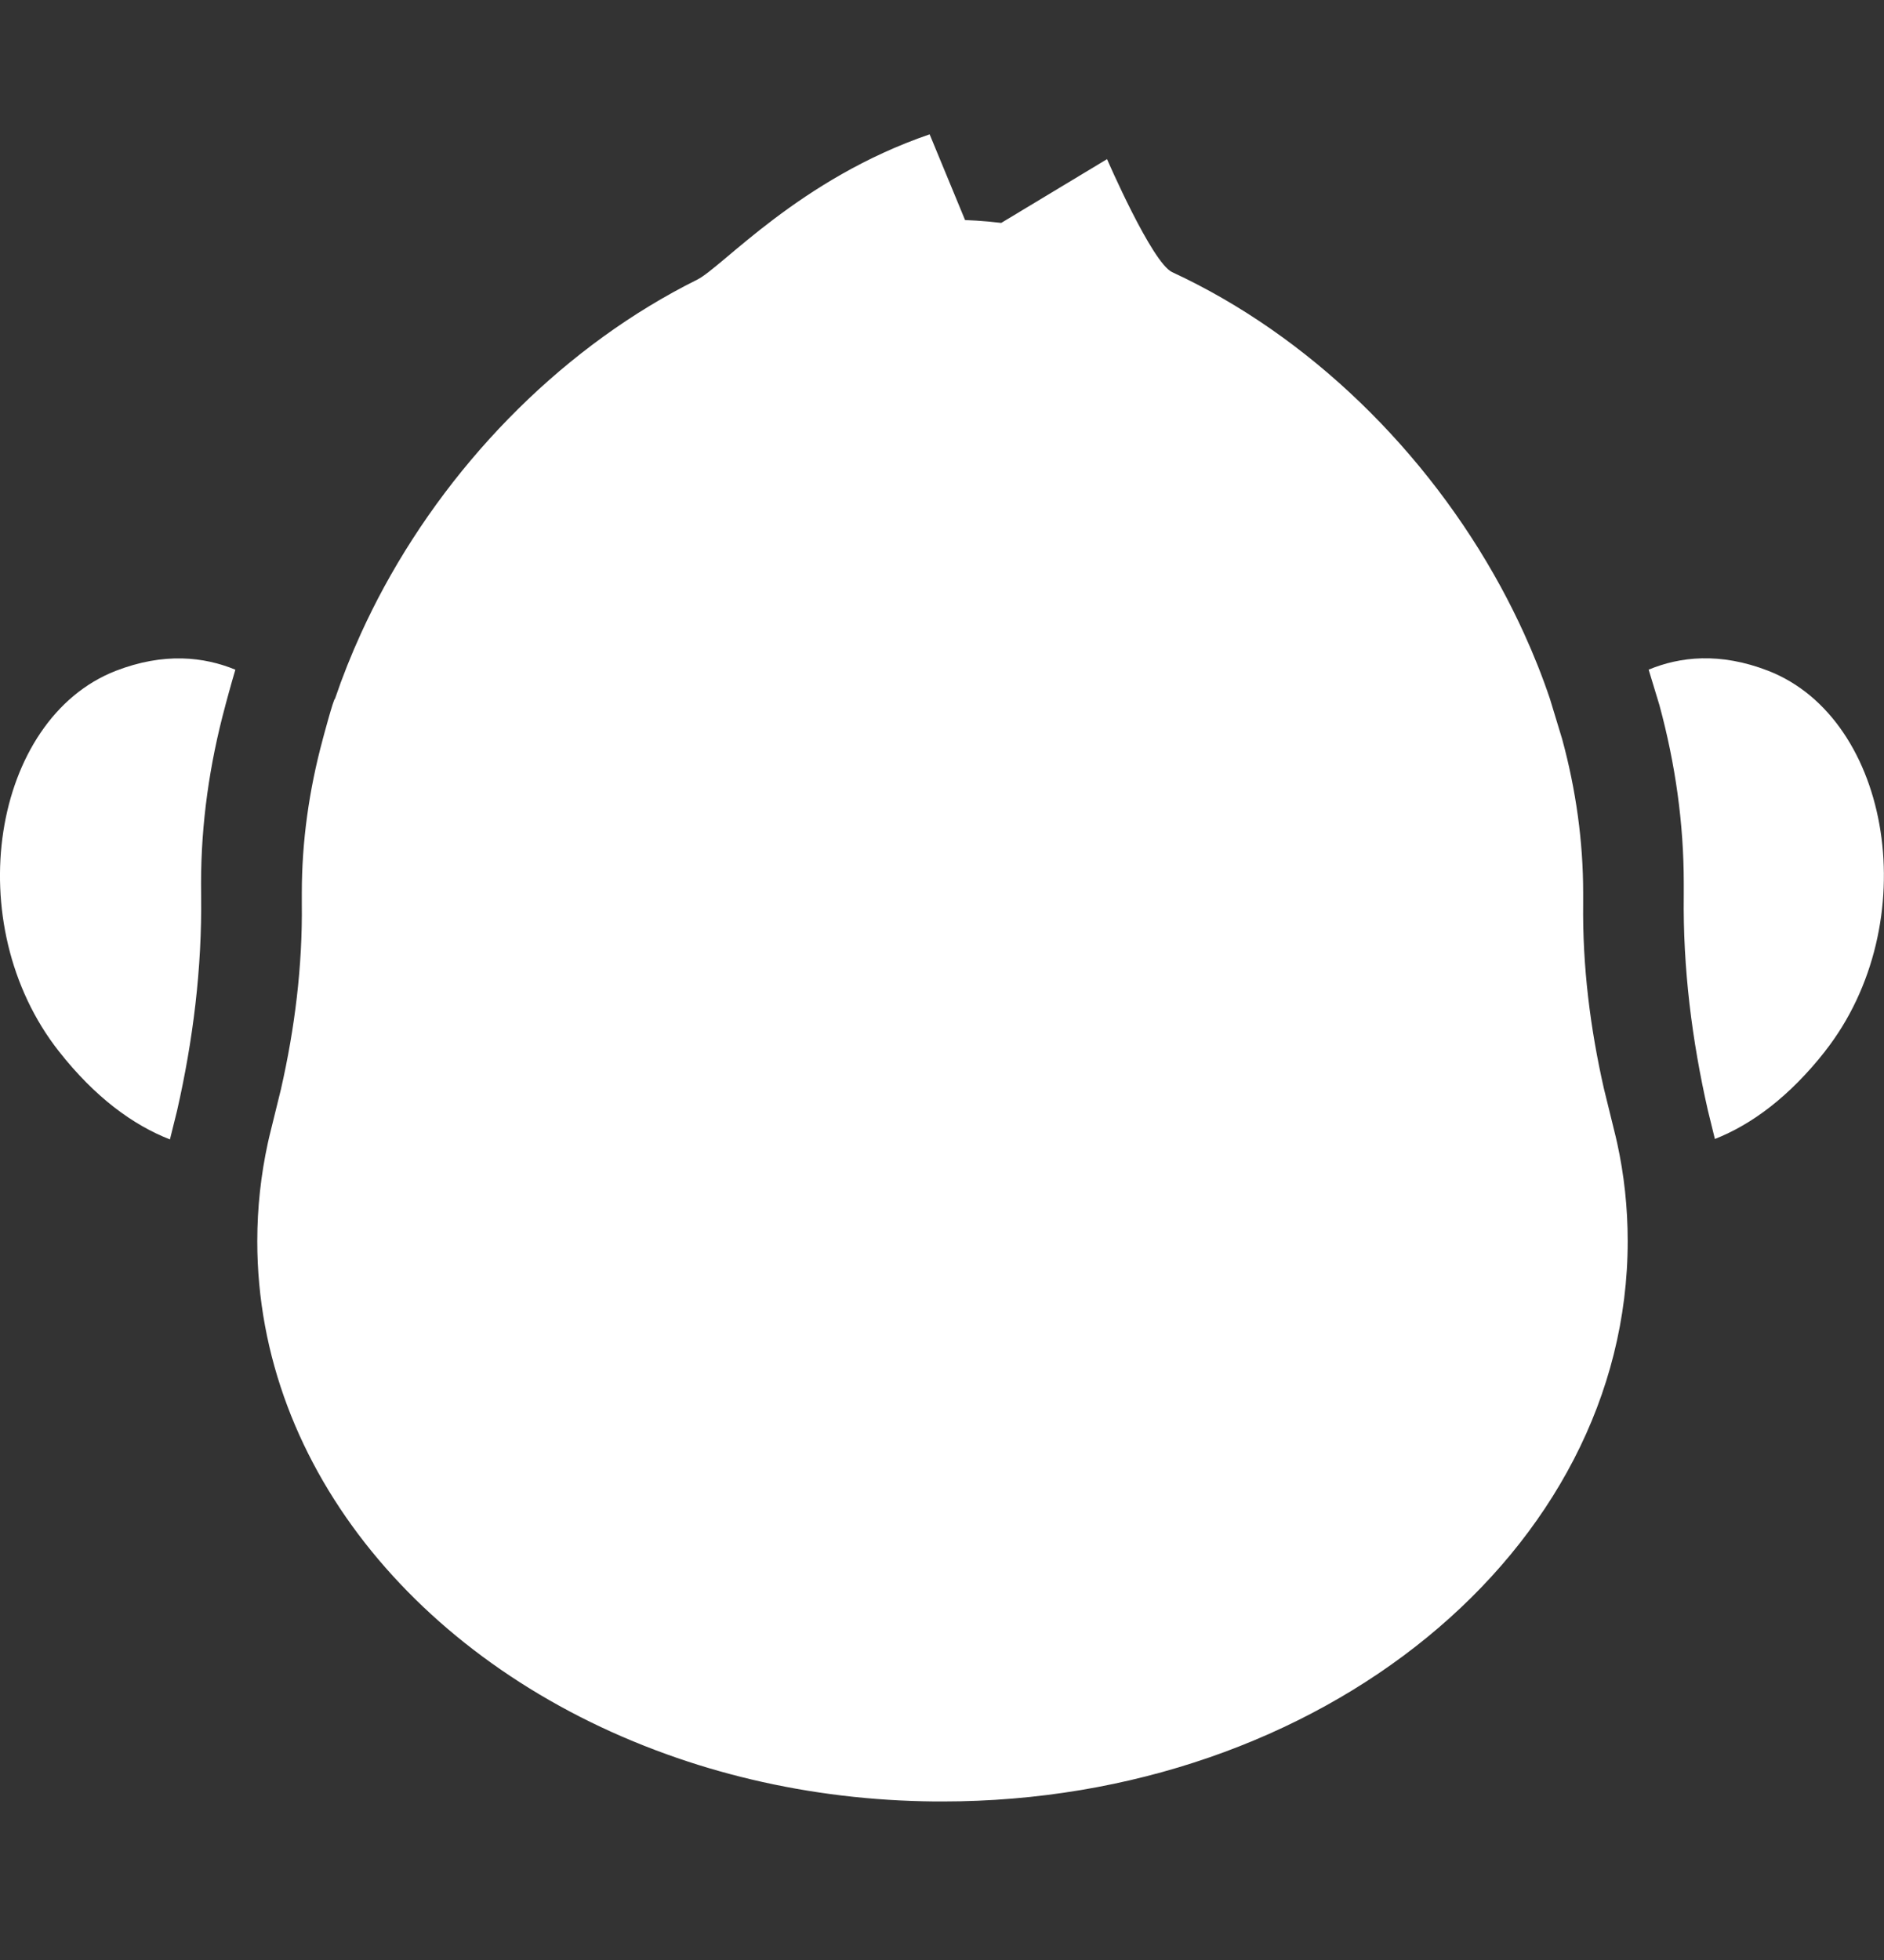
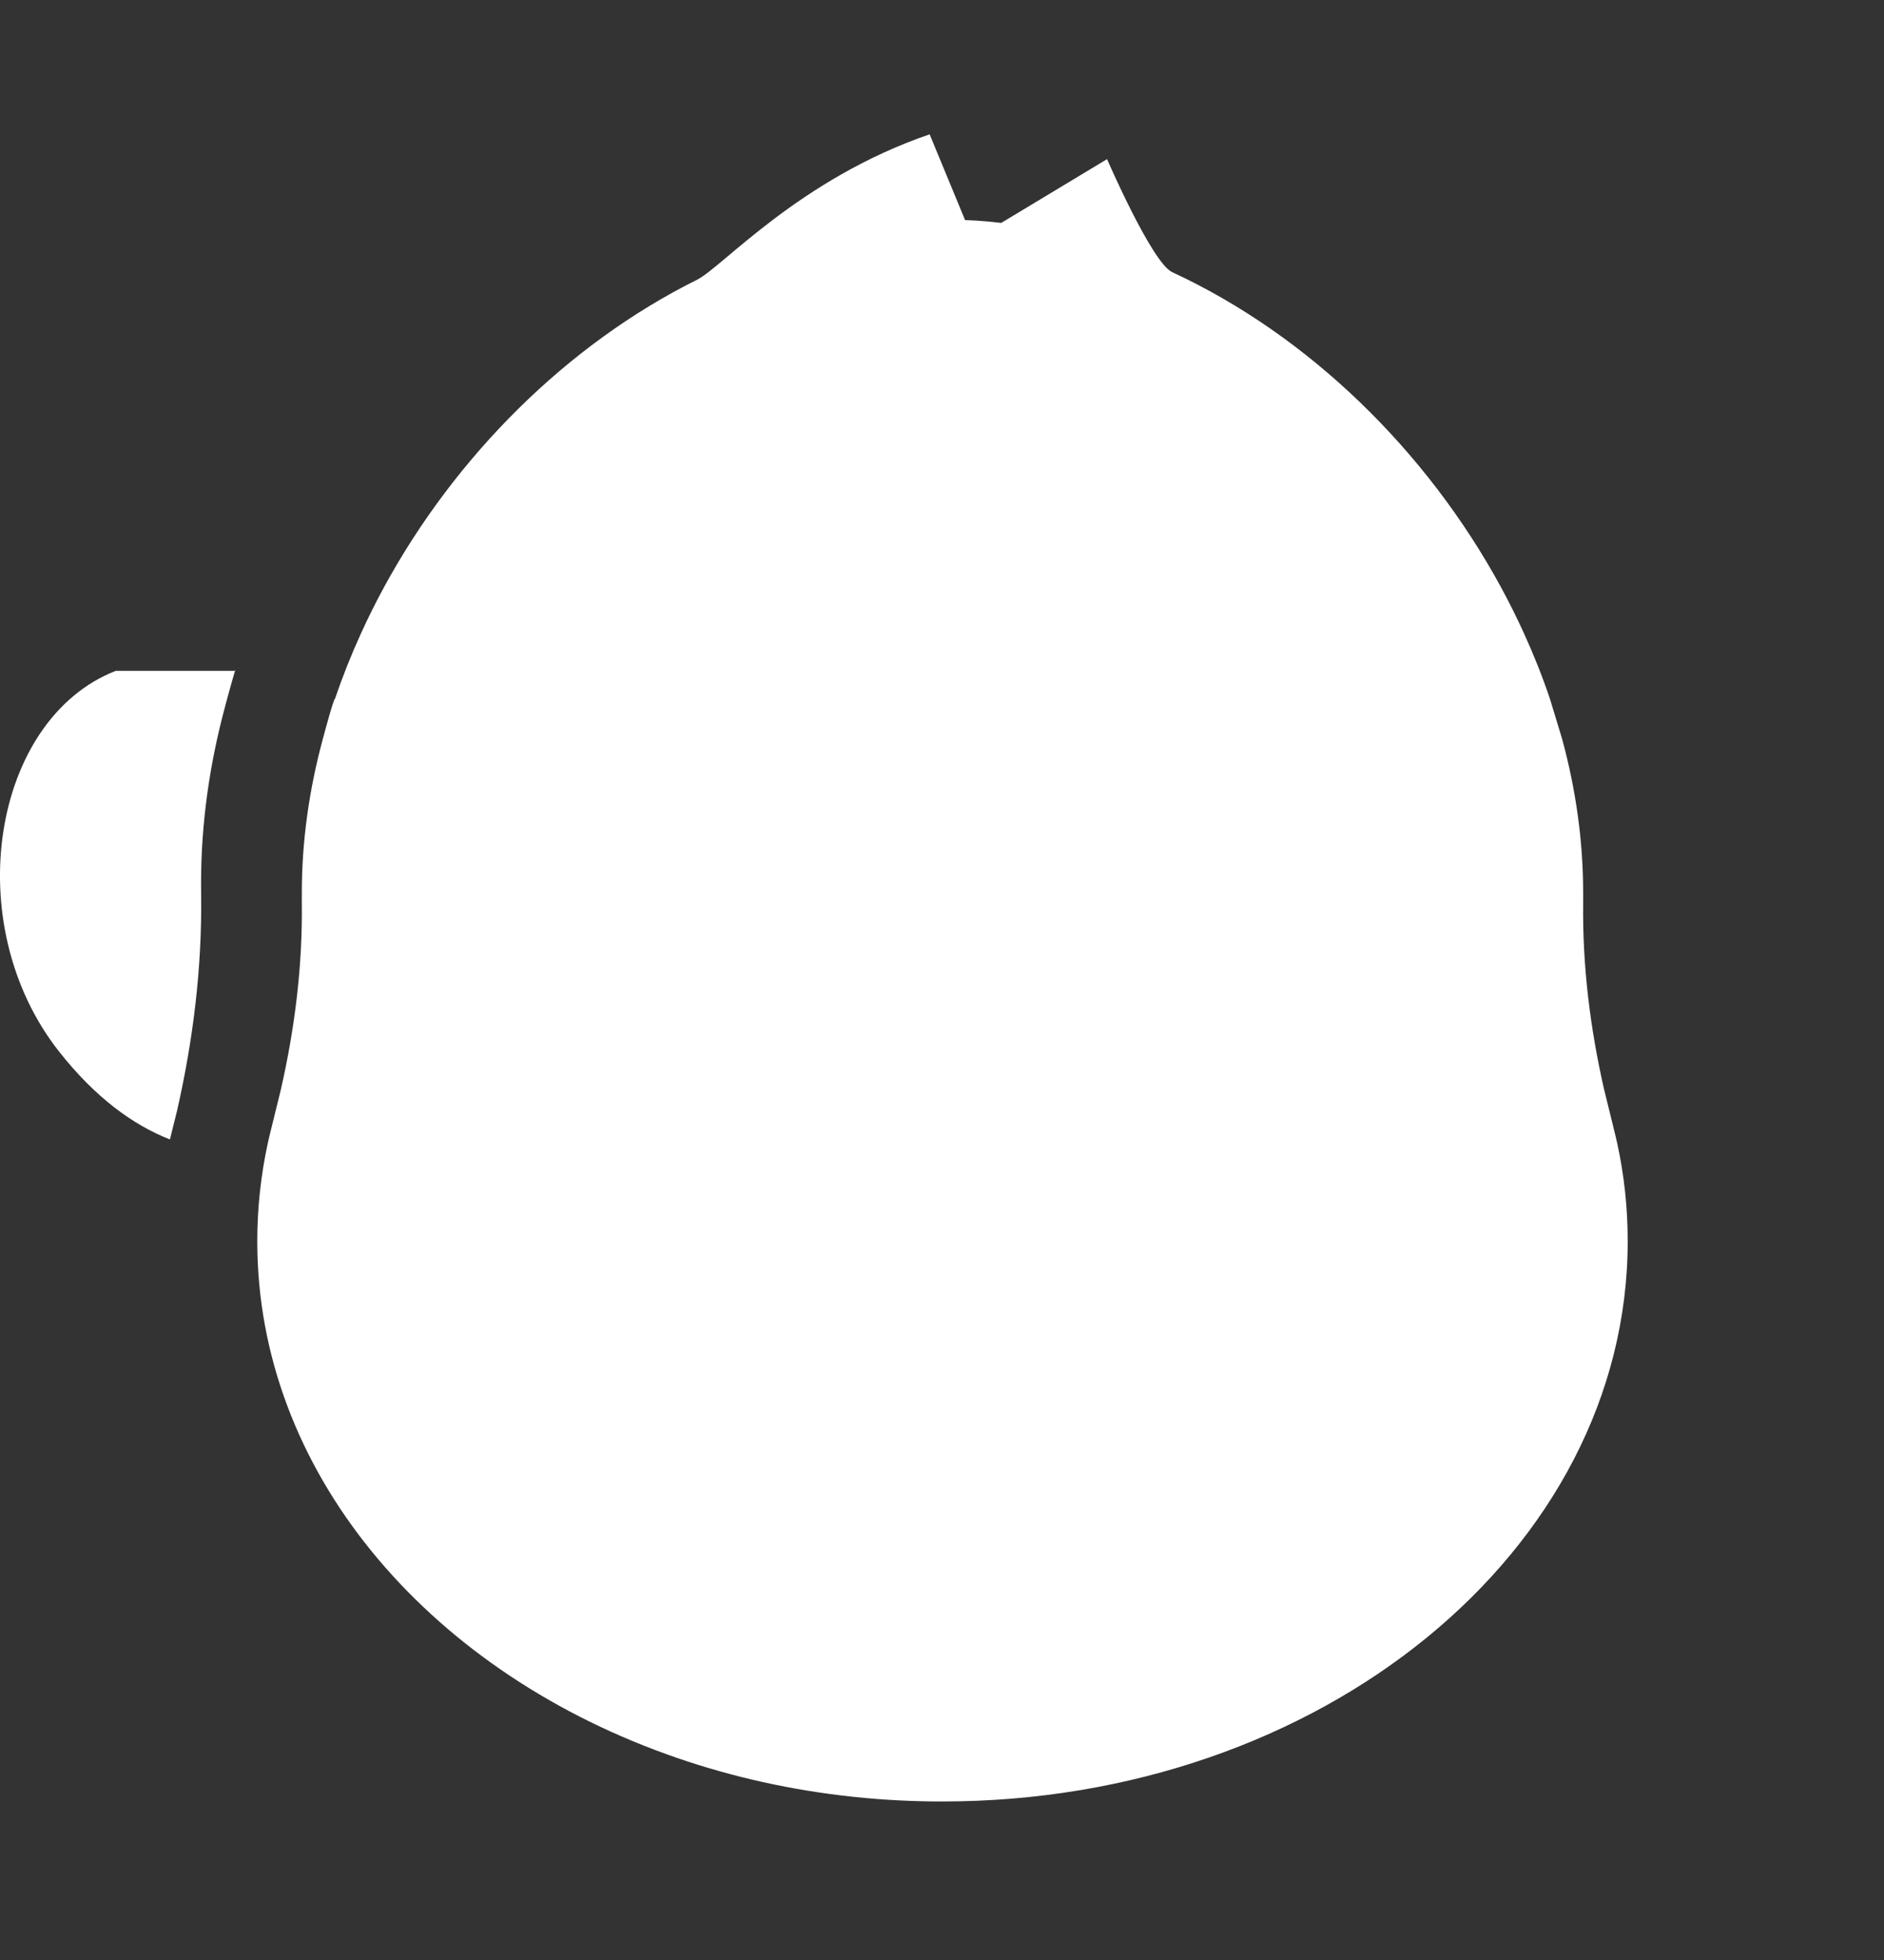
<svg xmlns="http://www.w3.org/2000/svg" width="25" height="26" viewBox="0 0 25 26" fill="none">
  <rect x="0" y="0" width="25" height="26" fill="#333333" stroke="none" />
-   <path d="M3.123 8.884C3.068 9.067 2.991 9.355 2.991 9.355C2.99 9.358 2.989 9.361 2.989 9.364C2.779 10.139 2.668 10.929 2.668 11.715C2.668 11.771 2.668 11.826 2.669 11.881C2.681 12.841 2.563 13.796 2.35 14.732L2.255 15.115C1.764 14.923 1.262 14.557 0.782 13.947C-0.549 12.255 -0.105 9.539 1.536 8.899C2.179 8.65 2.712 8.714 3.124 8.884H3.123Z" fill="#ffffff" />
-   <path d="M24.218 13.946C23.741 14.551 23.243 14.917 22.756 15.109L22.663 14.73C22.45 13.794 22.331 12.84 22.343 11.879C22.343 11.824 22.343 11.77 22.343 11.714C22.343 10.924 22.231 10.131 22.02 9.354L21.877 8.883C22.289 8.712 22.821 8.649 23.463 8.898C25.104 9.537 25.547 12.253 24.217 13.946L24.218 13.946Z" fill="#ffffff" />
+   <path d="M3.123 8.884C3.068 9.067 2.991 9.355 2.991 9.355C2.99 9.358 2.989 9.361 2.989 9.364C2.779 10.139 2.668 10.929 2.668 11.715C2.668 11.771 2.668 11.826 2.669 11.881C2.681 12.841 2.563 13.796 2.35 14.732L2.255 15.115C1.764 14.923 1.262 14.557 0.782 13.947C-0.549 12.255 -0.105 9.539 1.536 8.899H3.123Z" fill="#ffffff" />
  <path d="M21.285 14.449C21.101 13.64 20.998 12.816 21.008 11.985C21.008 11.938 21.008 11.891 21.008 11.843C21.008 11.161 20.912 10.475 20.729 9.803L20.567 9.27C20.468 8.976 20.352 8.685 20.222 8.4C20.127 8.192 20.025 7.987 19.915 7.785C18.935 5.986 17.374 4.453 15.554 3.61C15.285 3.485 14.69 2.111 14.69 2.111L13.286 2.957C13.23 2.951 13.174 2.945 13.117 2.939C13.014 2.93 12.911 2.923 12.806 2.919L12.336 1.782C10.605 2.374 9.585 3.544 9.251 3.71C7.52 4.571 6.041 6.055 5.098 7.785C4.988 7.987 4.886 8.192 4.791 8.4C4.661 8.685 4.545 8.976 4.445 9.27C4.428 9.26 4.284 9.802 4.284 9.802C4.282 9.805 4.282 9.808 4.282 9.81C4.101 10.479 4.005 11.163 4.005 11.842C4.005 11.89 4.005 11.938 4.005 11.985C4.015 12.815 3.912 13.64 3.728 14.449L3.574 15.075C3.567 15.104 3.561 15.133 3.554 15.163C3.462 15.586 3.414 16.021 3.414 16.466C3.414 19.506 5.647 22.121 8.847 23.271C9.576 23.534 10.355 23.72 11.169 23.818C11.575 23.867 11.988 23.893 12.409 23.897C12.442 23.897 12.475 23.897 12.508 23.897C17.529 23.897 21.599 20.57 21.599 16.465C21.599 16.021 21.552 15.585 21.459 15.162C21.453 15.133 21.446 15.103 21.439 15.075L21.285 14.448V14.449Z" fill="#ffffff" />
</svg>